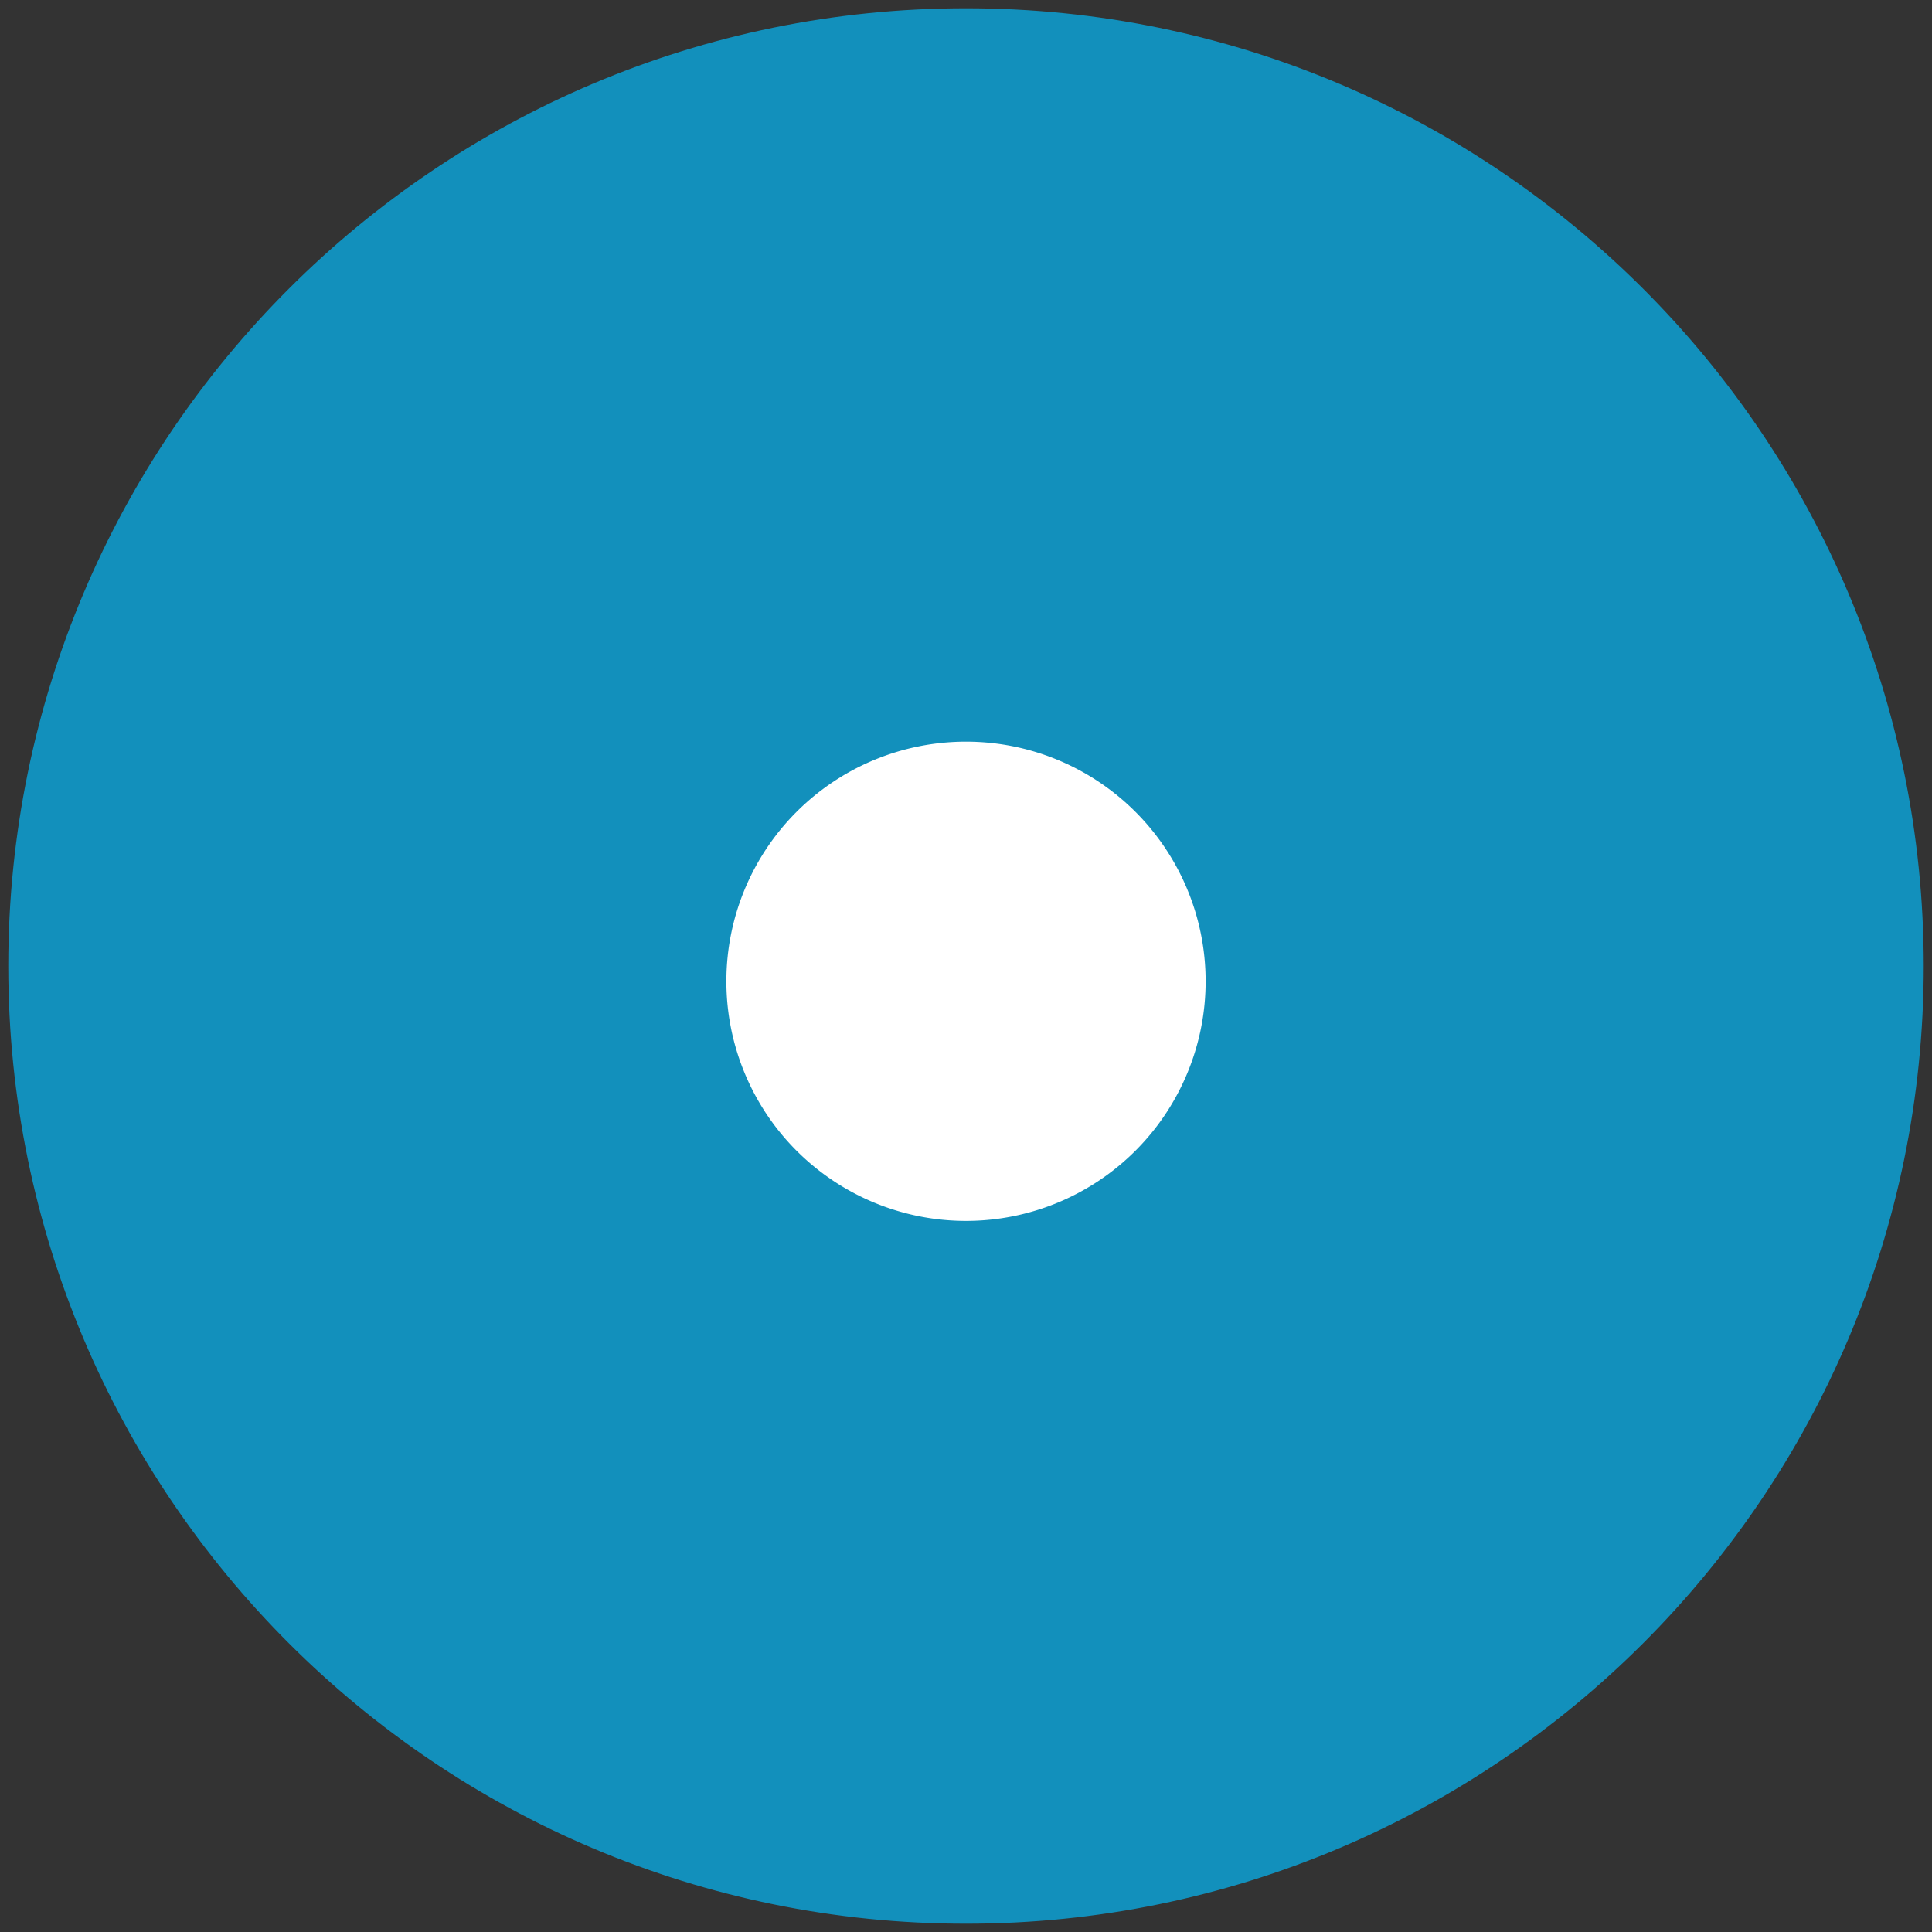
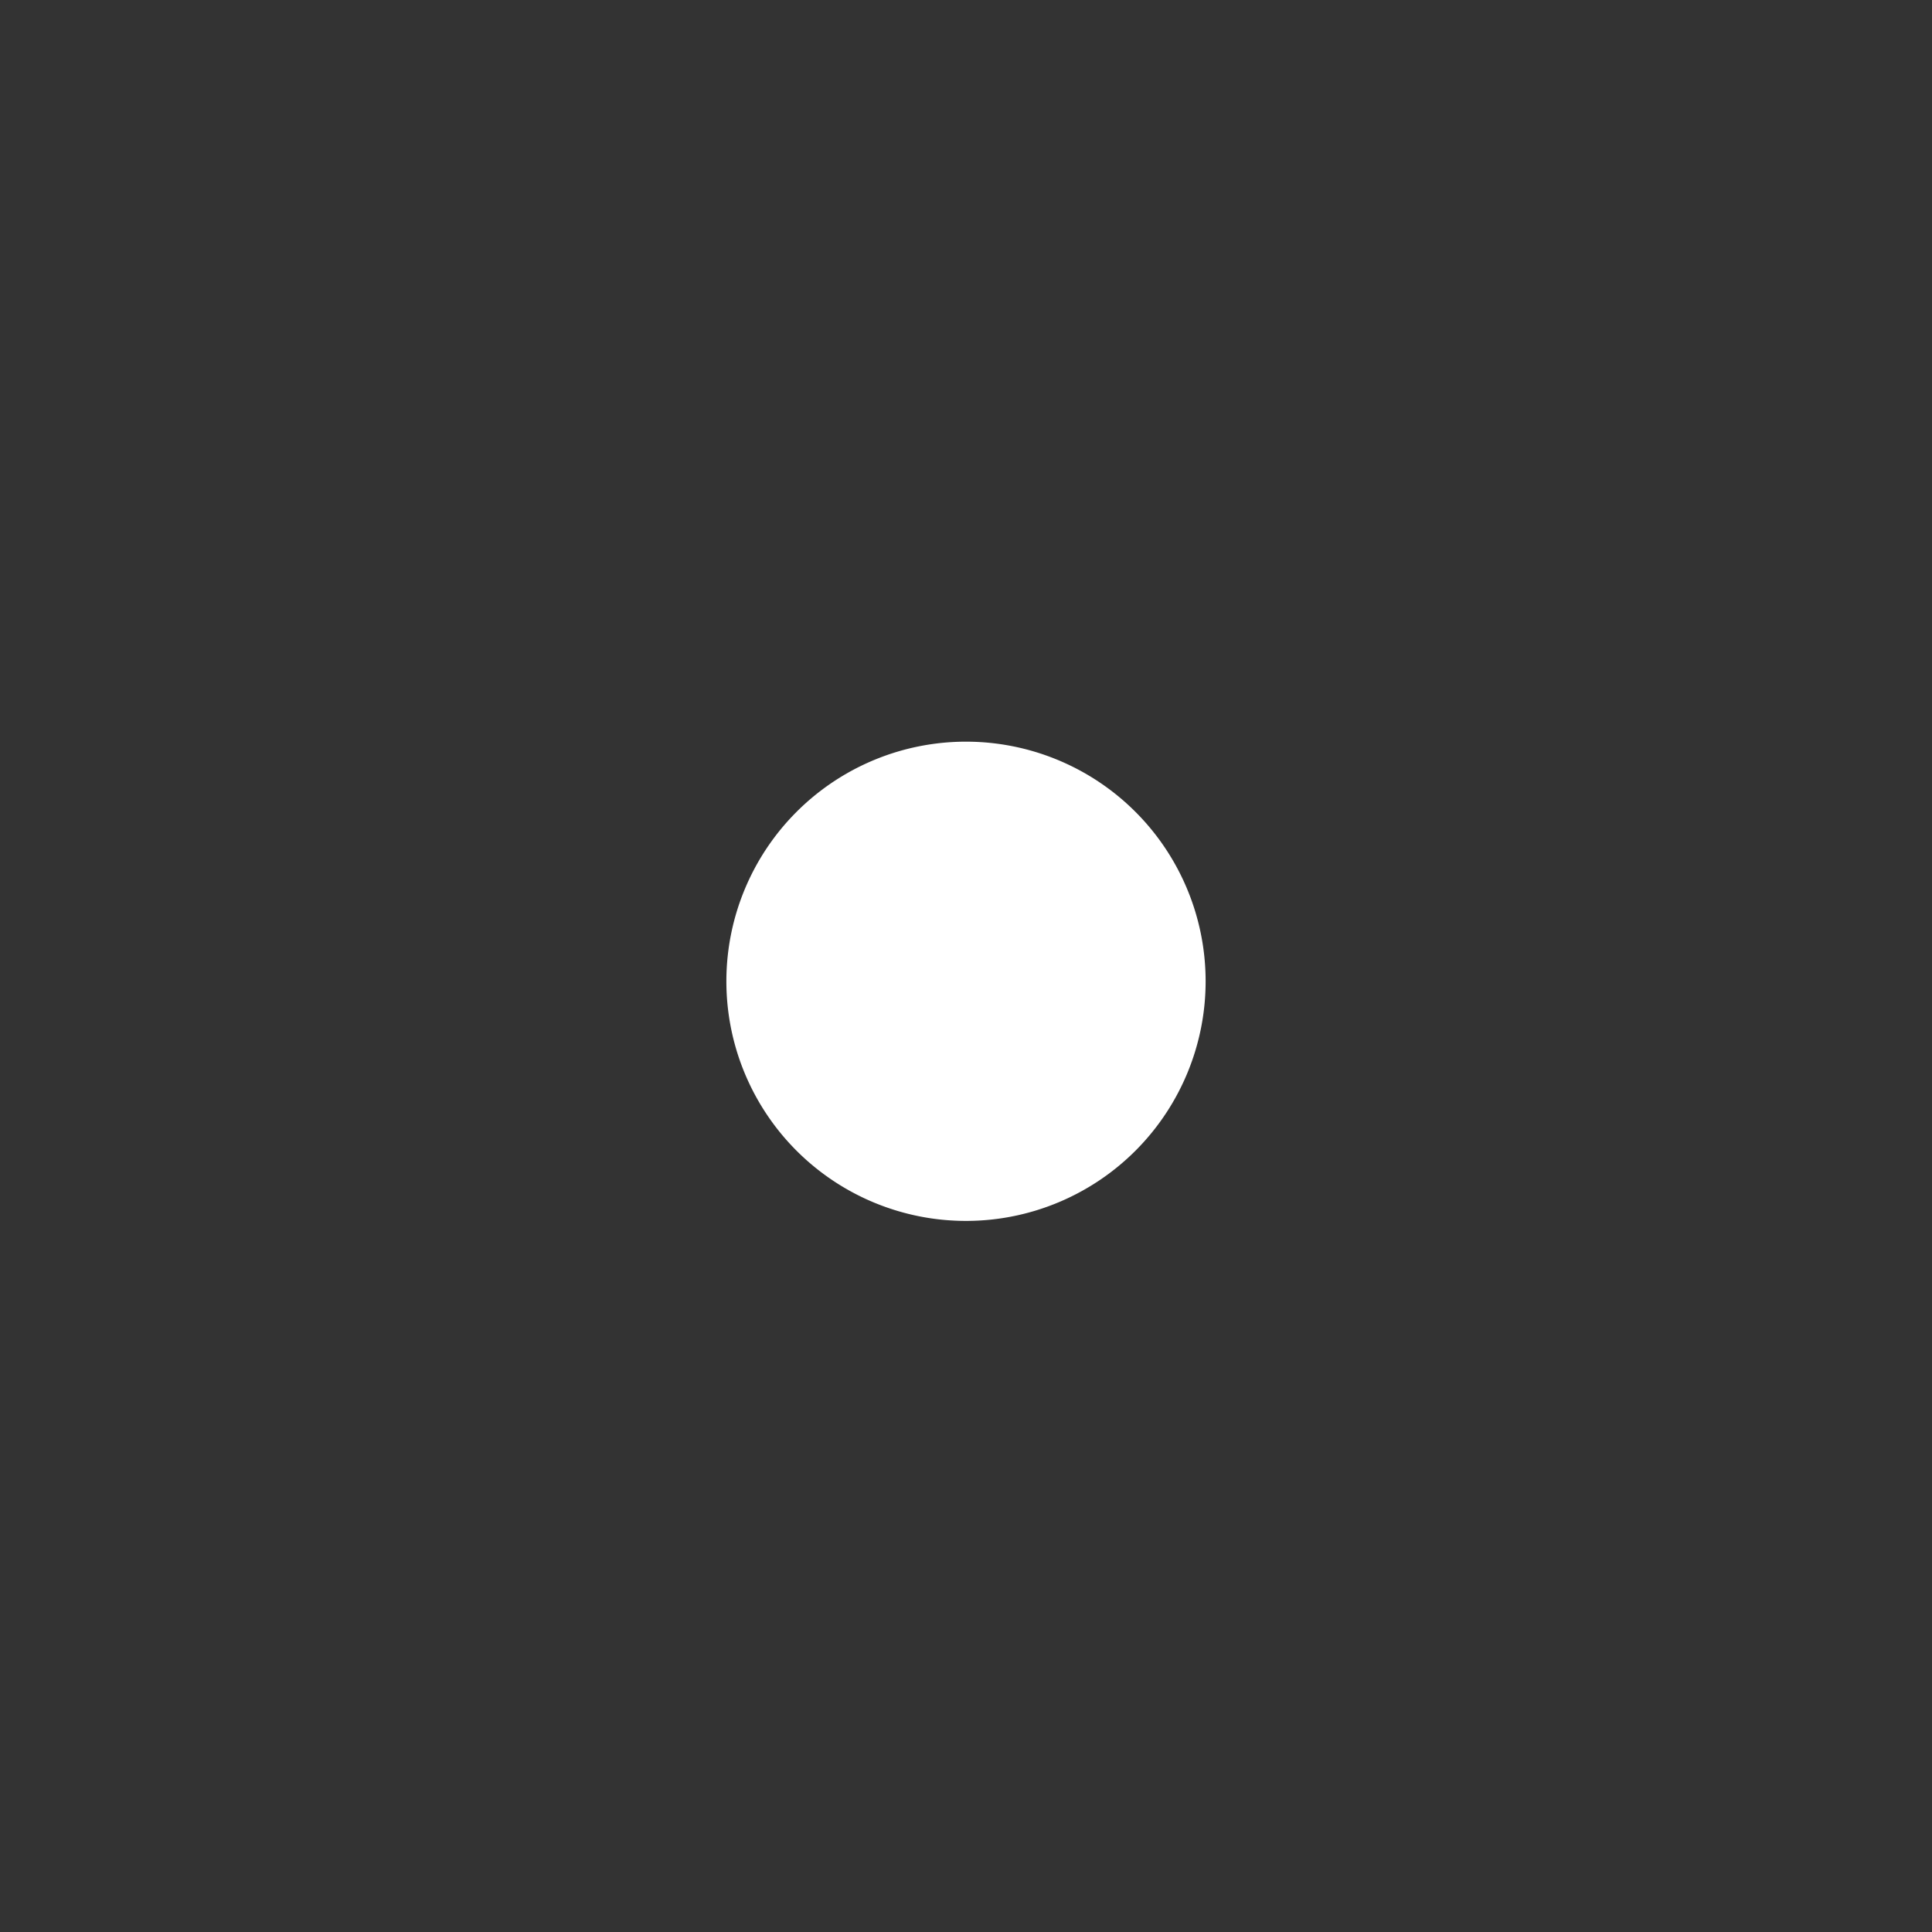
<svg xmlns="http://www.w3.org/2000/svg" width="35" height="35" fill="none">
  <rect width="100%" height="100%" fill="#333333" stroke="none" />
-   <path fill="#1290BC" stroke="#1290BC" stroke-linecap="round" stroke-linejoin="round" stroke-width="3.7" d="M17.5 33C26.06 33 33 26.06 33 17.5S26.06 2 17.5 2 2 8.94 2 17.5 8.94 33 17.5 33" />
-   <path fill="#1290BC" stroke="#1290BC" stroke-linecap="round" stroke-linejoin="round" stroke-width="3" d="M17.5 26.8a9.3 9.3 0 1 0 0-18.6 9.3 9.3 0 0 0 0 18.6" />
  <path fill="#fff" stroke="#fff" stroke-linecap="round" stroke-linejoin="round" stroke-width="3.7" d="M17.5 20.268a2.491 2.491 0 1 0 0-4.982 2.491 2.491 0 0 0 0 4.982" />
</svg>